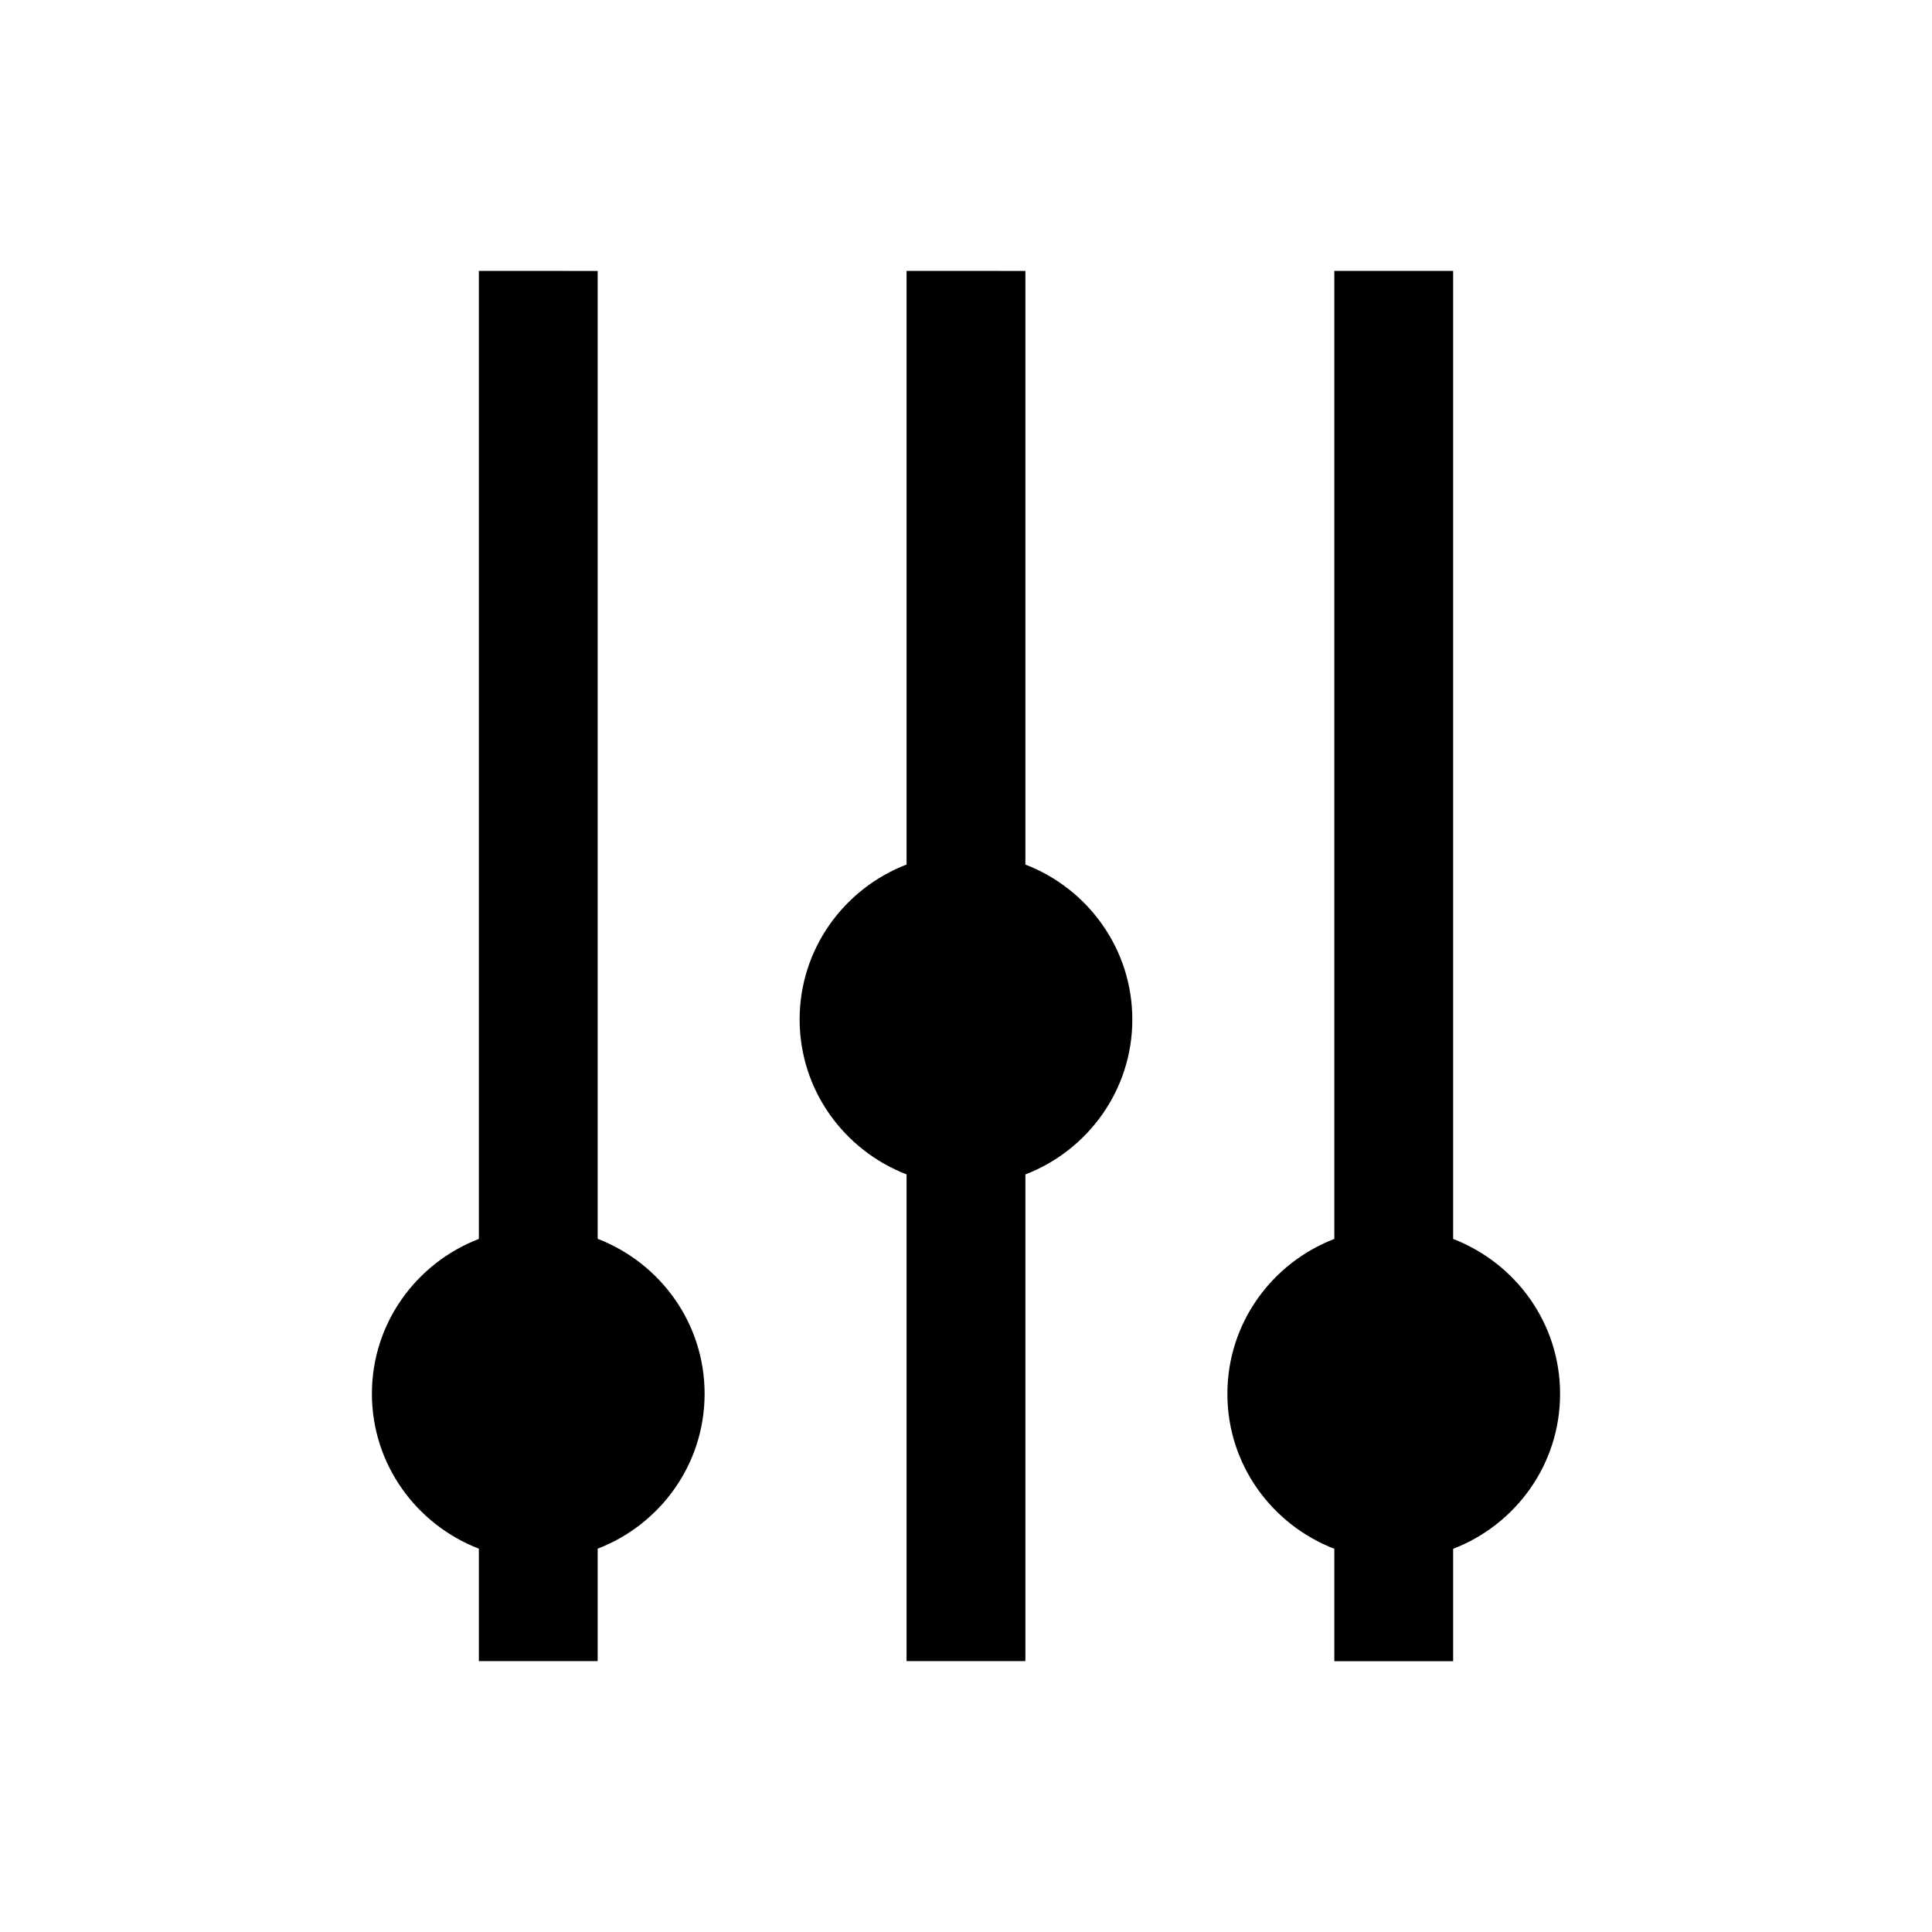
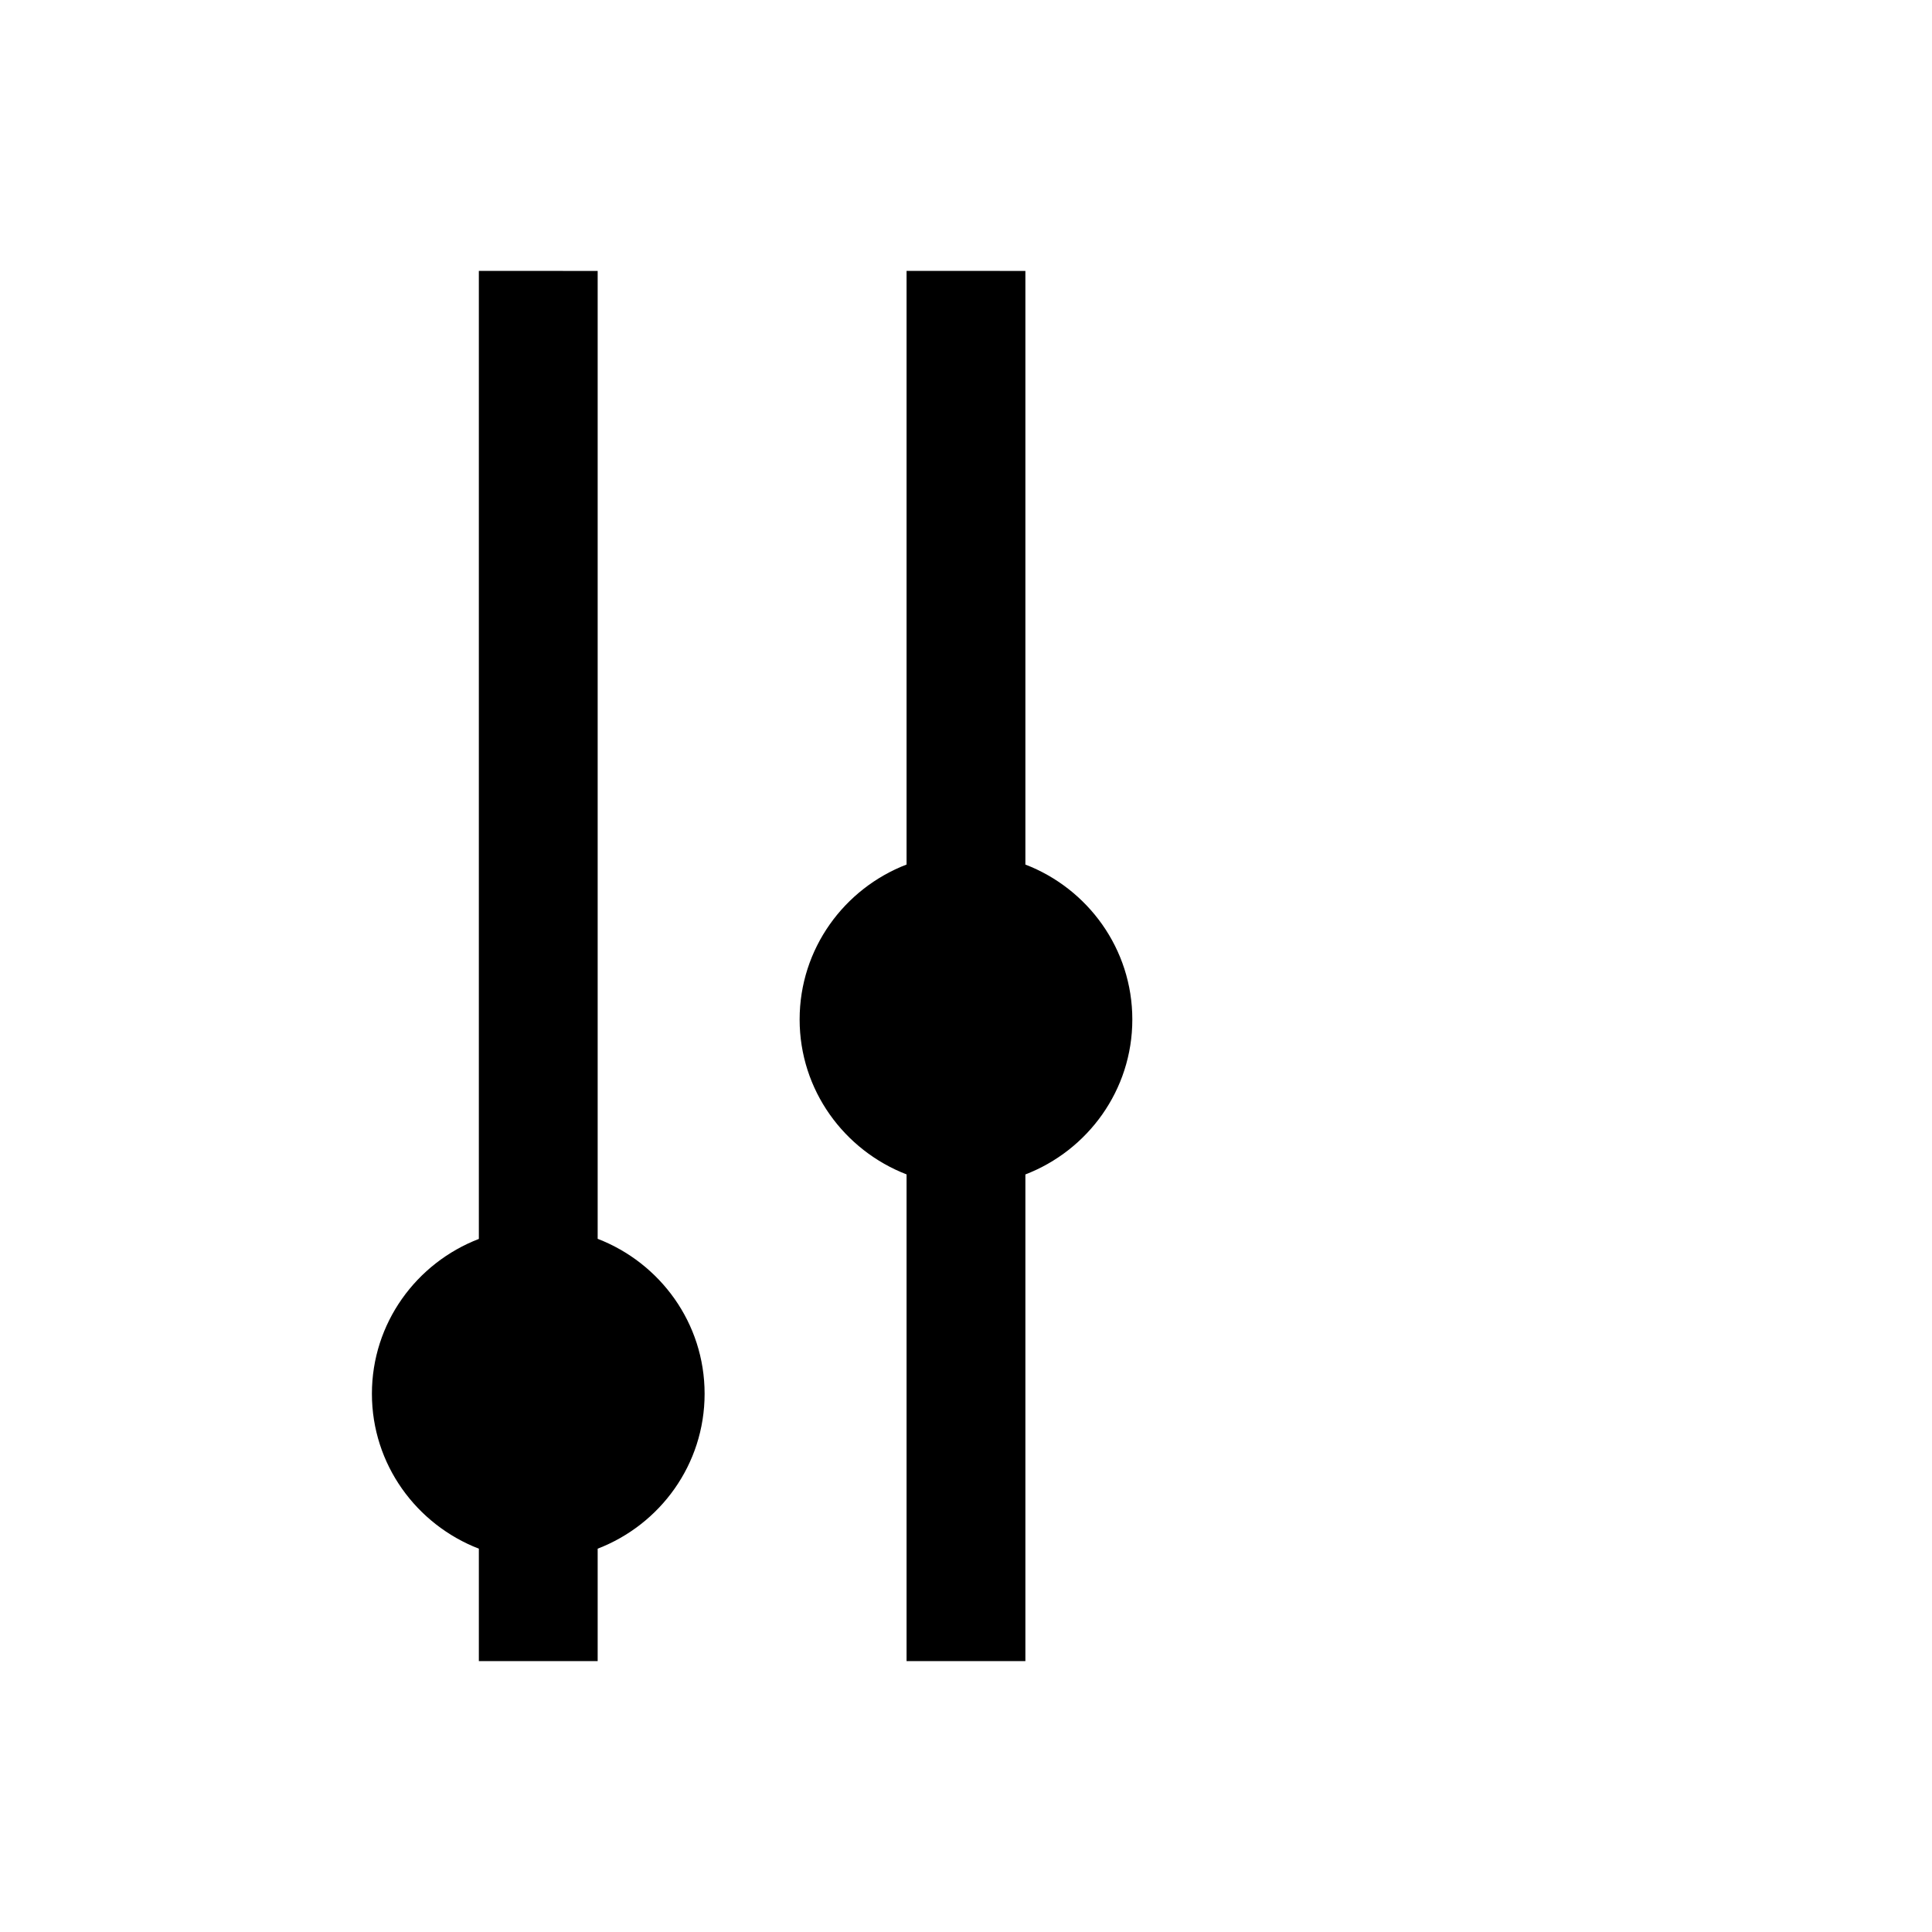
<svg xmlns="http://www.w3.org/2000/svg" fill="#000000" width="800px" height="800px" version="1.1" viewBox="144 144 512 512">
  <g>
    <path d="m270.9 215.79v256.54c-16.531 6.359-28.34 22.293-28.34 41.027s11.809 34.668 28.34 41.059v29.789h31.488v-29.789c16.531-6.359 28.34-22.293 28.34-41.059s-11.809-34.668-28.34-41.059v-256.5z" />
    <path d="m384.25 215.79v157.32c-16.531 6.359-28.34 22.324-28.34 41.059s11.809 34.668 28.34 41.059v128.98h31.488v-128.97c16.531-6.363 28.34-22.328 28.34-41.062s-11.809-34.699-28.34-41.059v-157.32z" />
-     <path d="m497.61 215.79v256.54c-16.531 6.359-28.34 22.293-28.34 41.059s11.809 34.668 28.34 41.059v29.789h31.488v-29.789c16.531-6.359 28.34-22.293 28.34-41.059s-11.809-34.668-28.34-41.059v-256.54z" />
  </g>
</svg>